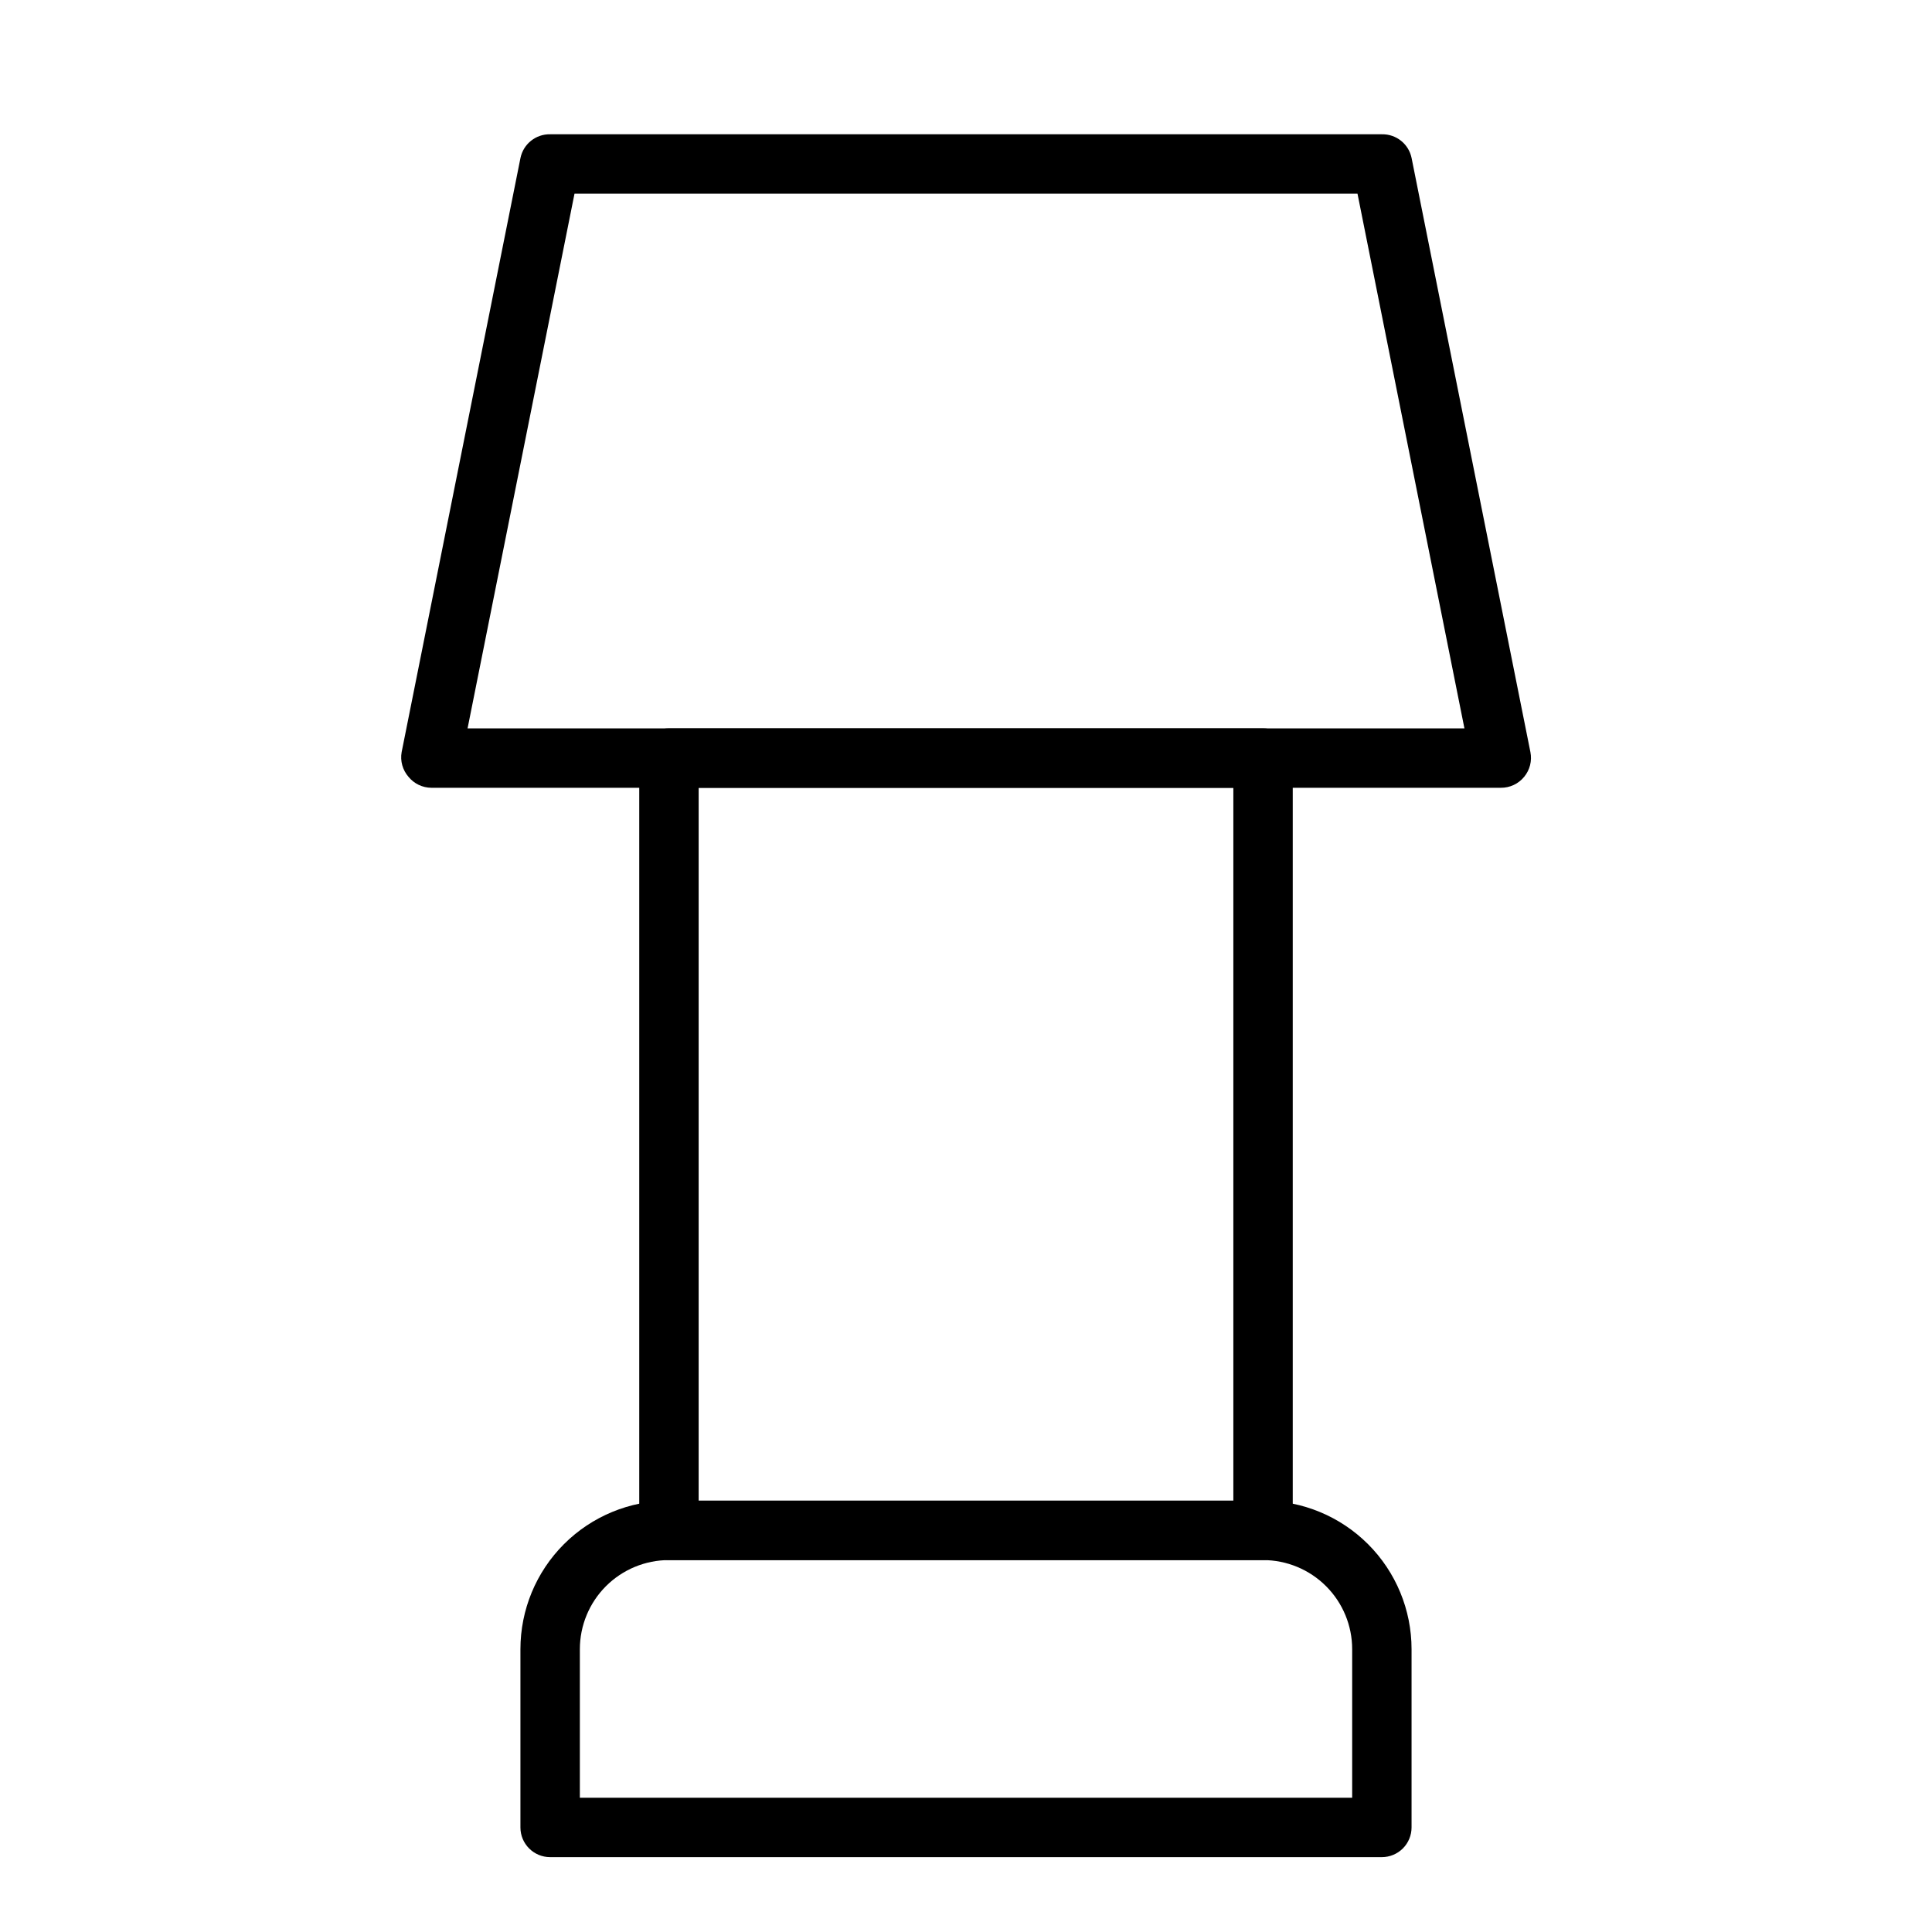
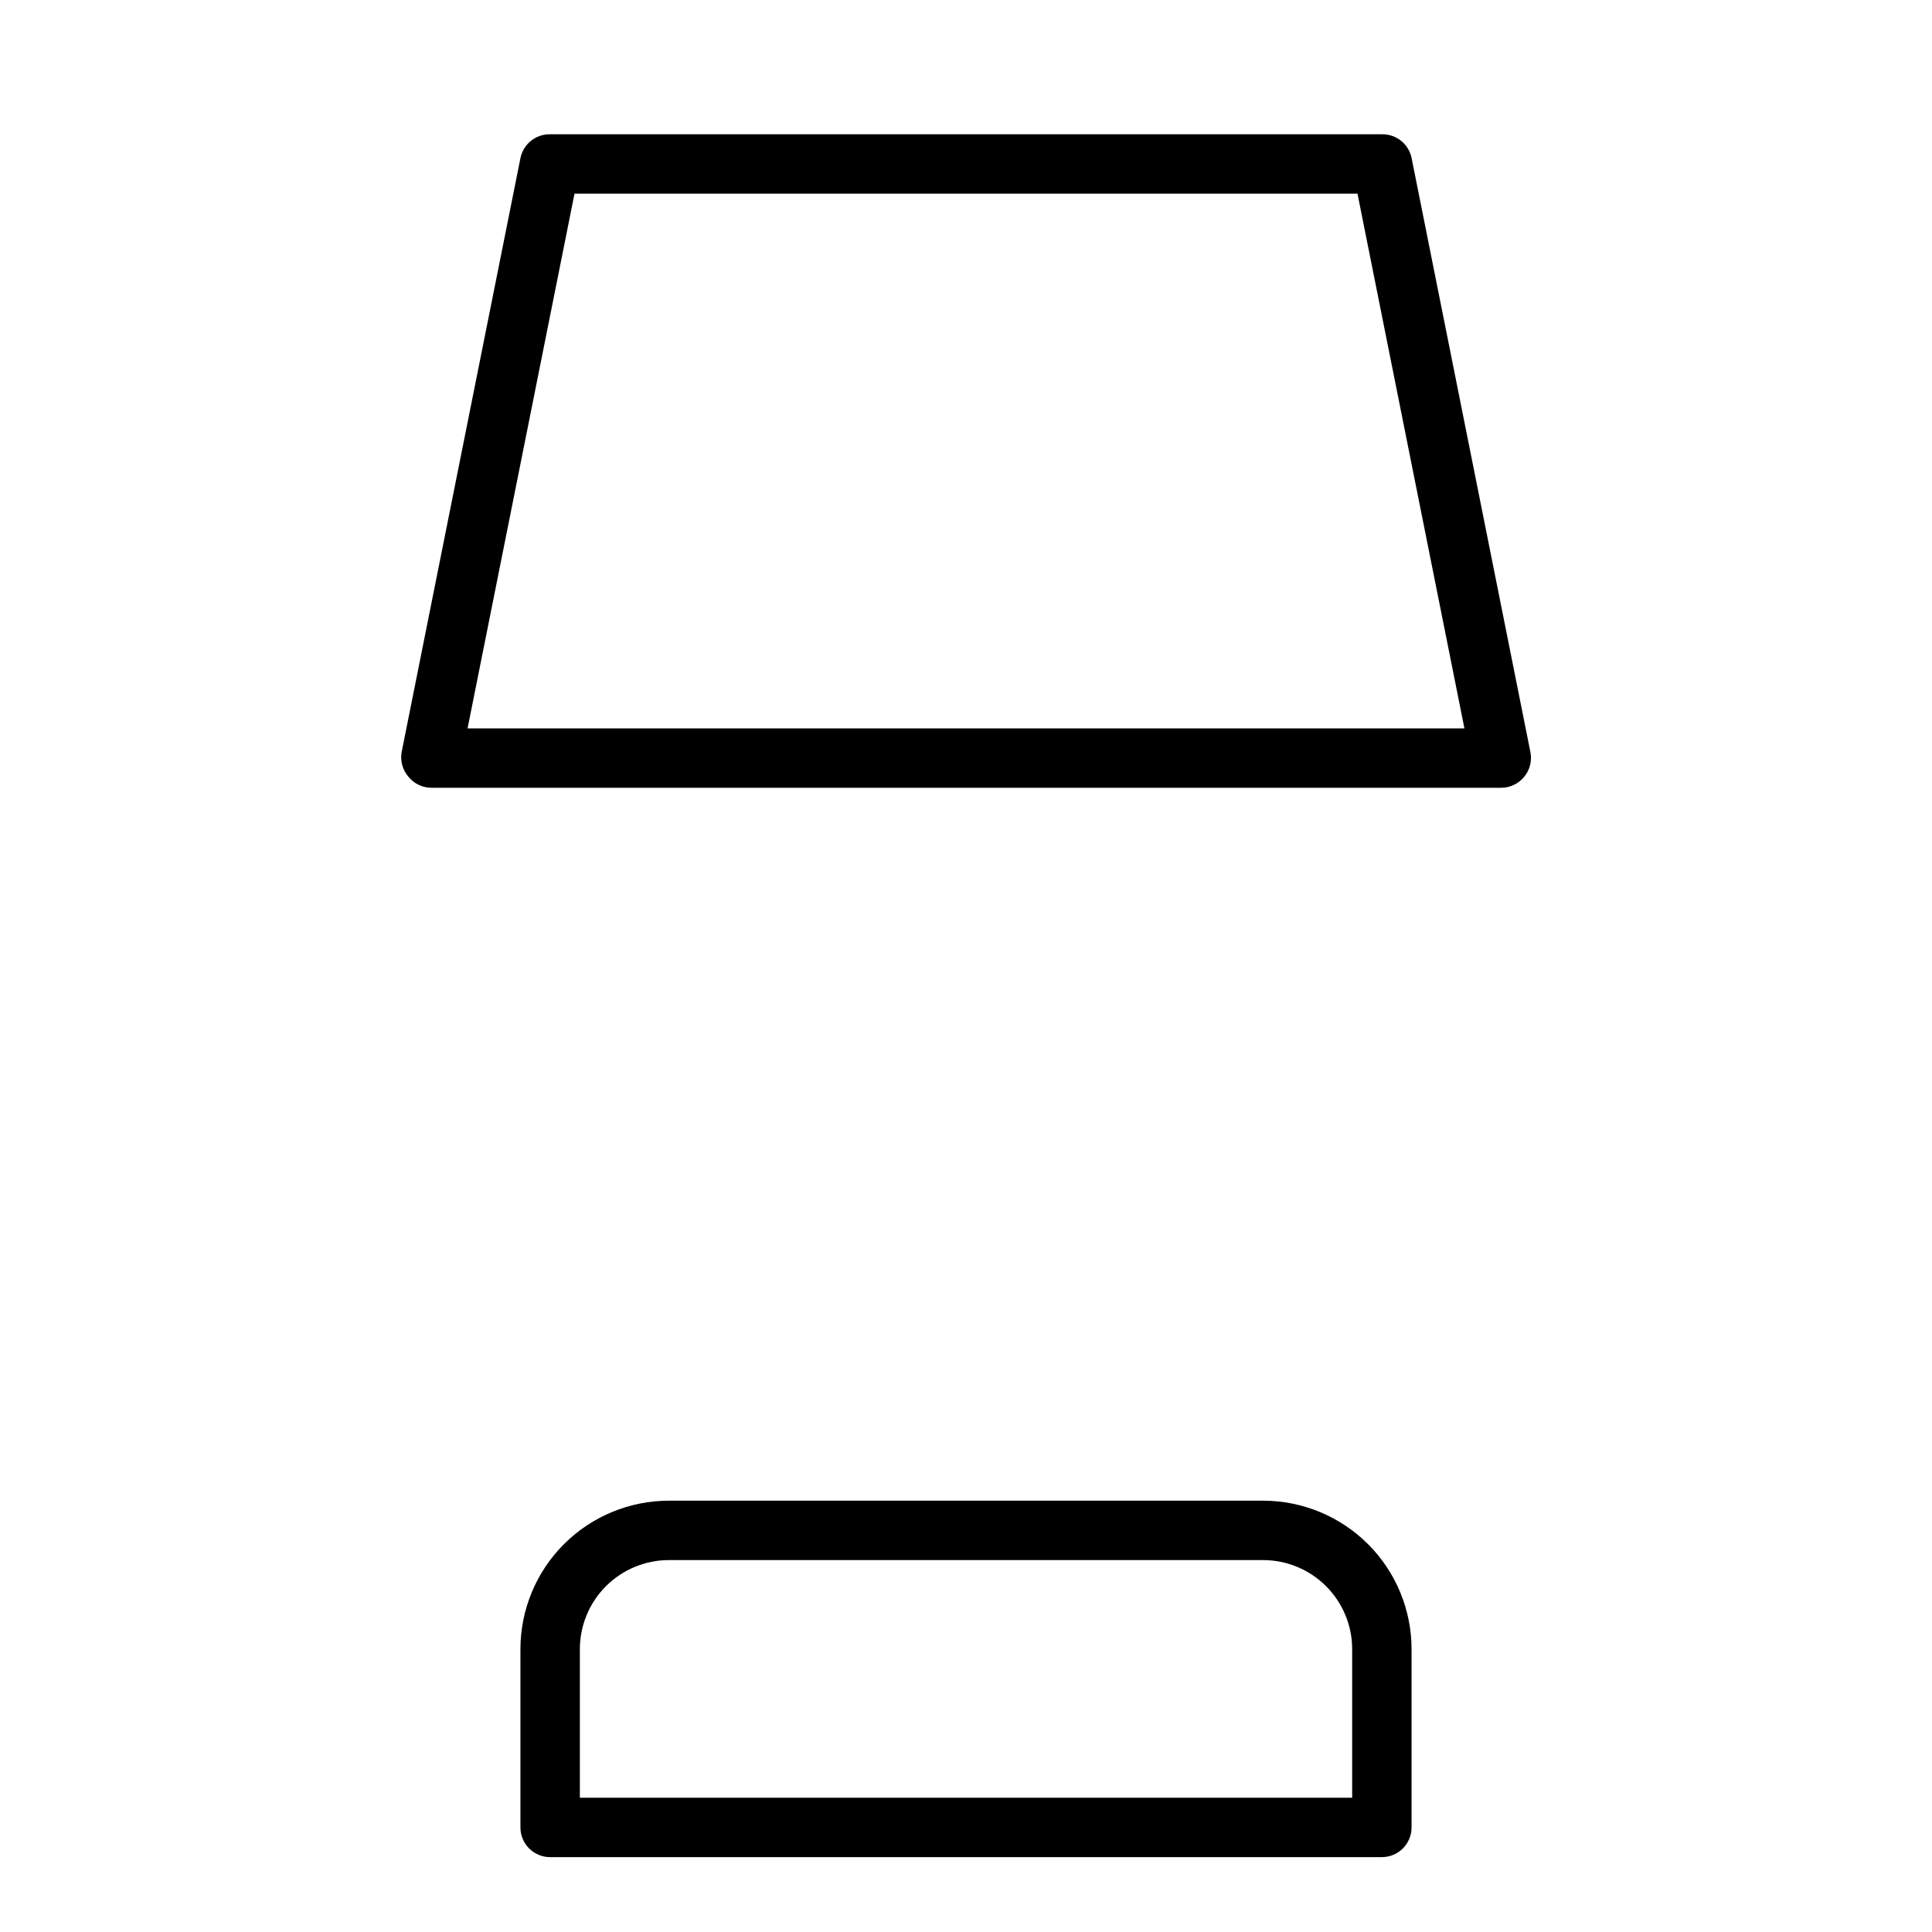
<svg xmlns="http://www.w3.org/2000/svg" fill="#000000" width="800px" height="800px" version="1.1" viewBox="144 144 512 512">
  <g>
    <path d="m541.7 352.77h-283.39c-2.352-0.016-4.578-1.082-6.059-2.91-1.559-1.793-2.227-4.195-1.812-6.535l31.488-157.44c0.758-3.723 4.07-6.375 7.871-6.297h220.42c3.801-0.078 7.113 2.574 7.871 6.297l31.488 157.44c0.457 2.316-0.148 4.715-1.652 6.535-1.52 1.871-3.809 2.941-6.219 2.91zm-273.79-15.742h264.18l-28.34-141.7h-207.5z" />
-     <path d="m478.72 557.44h-157.44c-4.348 0-7.871-3.523-7.871-7.871v-204.67c0-4.348 3.523-7.871 7.871-7.871h157.44c2.086 0 4.09 0.828 5.566 2.305 1.477 1.477 2.305 3.477 2.305 5.566v204.67c0 2.09-0.828 4.09-2.305 5.566-1.477 1.477-3.481 2.305-5.566 2.305zm-149.57-15.742h141.7v-188.93h-141.7z" />
    <path d="m510.21 636.16h-220.42c-4.348 0-7.871-3.523-7.871-7.871v-47.234c0-10.438 4.148-20.449 11.527-27.832 7.383-7.379 17.395-11.527 27.832-11.527h157.44c10.438 0 20.449 4.148 27.832 11.527 7.383 7.383 11.527 17.395 11.527 27.832v47.234c0 2.086-0.828 4.09-2.305 5.566-1.477 1.473-3.481 2.305-5.566 2.305zm-212.54-15.746h204.67v-39.359c0-6.262-2.488-12.27-6.918-16.699-4.43-4.43-10.438-6.918-16.699-6.918h-157.44c-6.262 0-12.27 2.488-16.699 6.918-4.43 4.43-6.914 10.438-6.914 16.699z" />
  </g>
</svg>